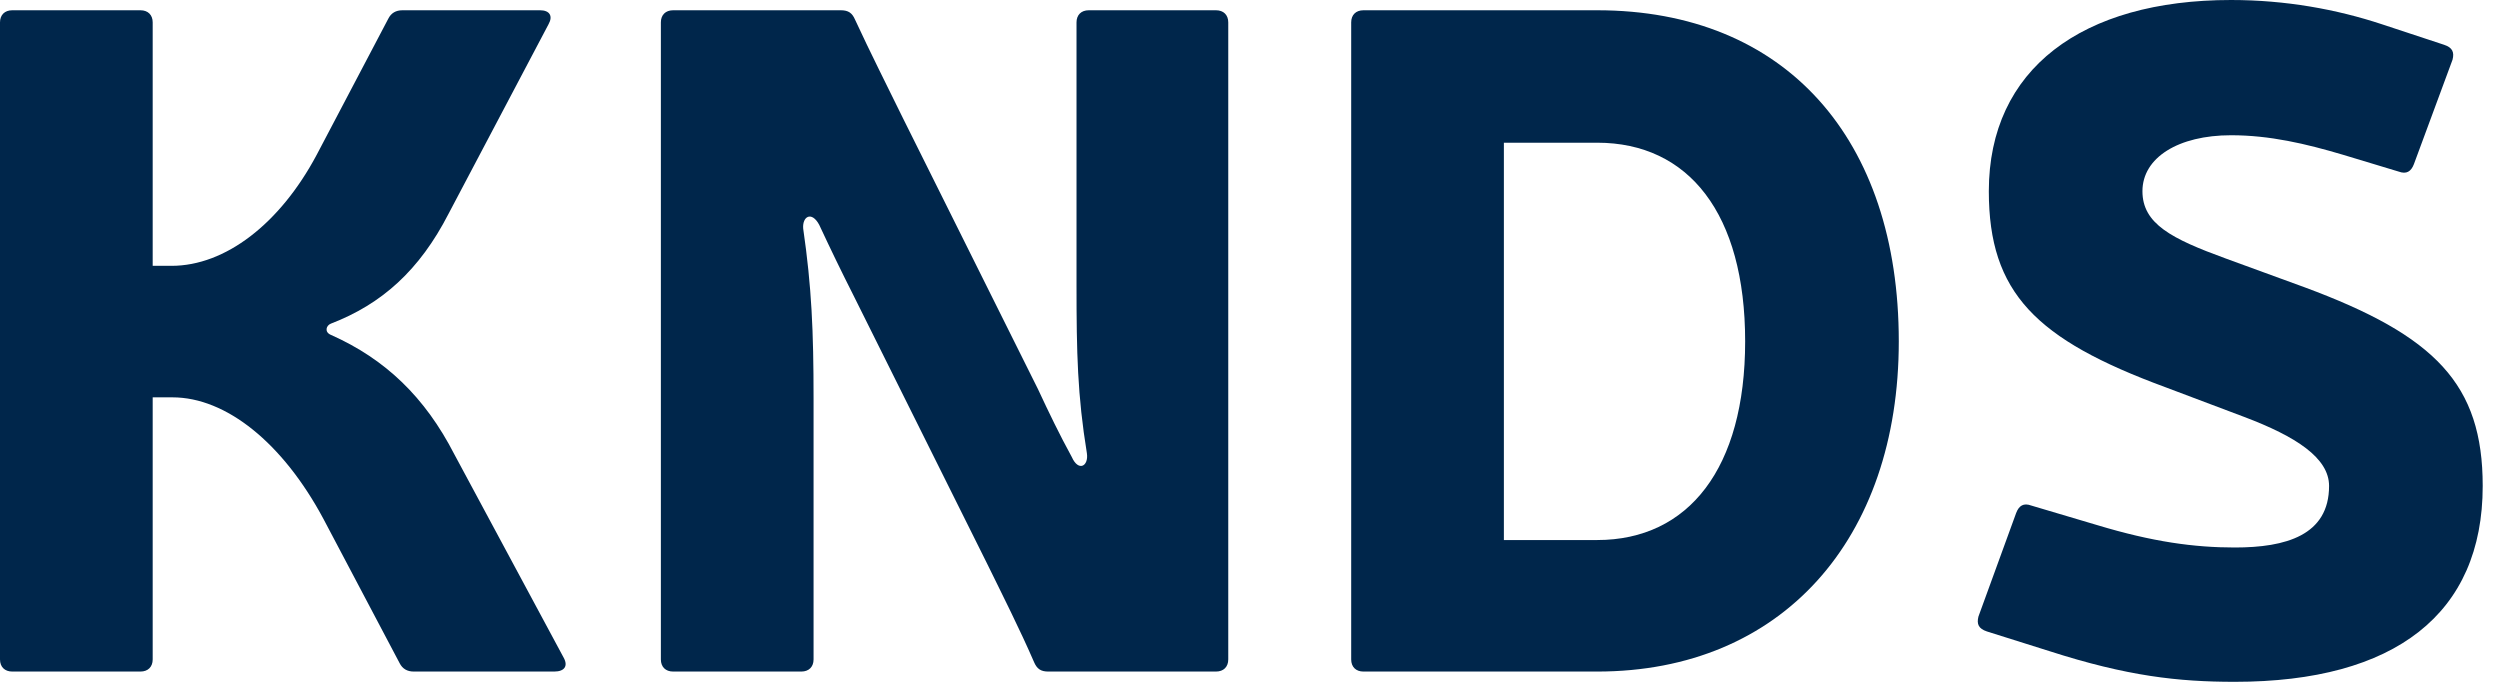
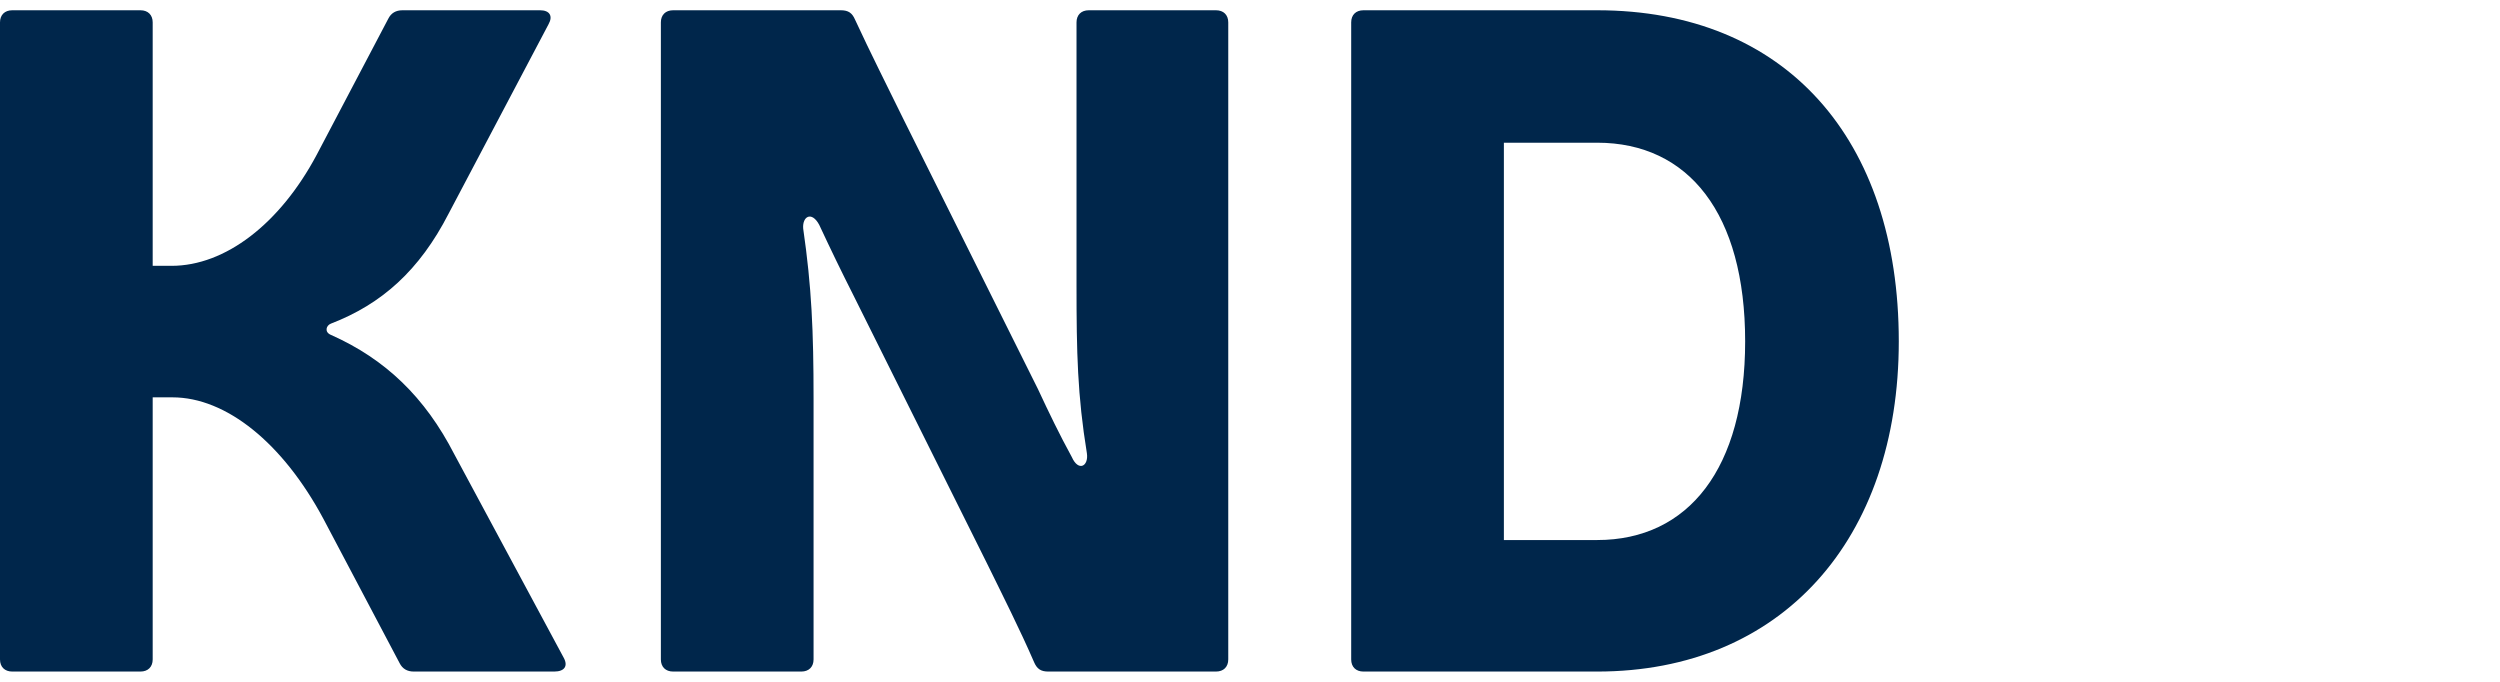
<svg xmlns="http://www.w3.org/2000/svg" width="132" height="36" viewBox="0 0 132 36" fill="none">
  <g id="KNDS_Logo">
    <g id="KNDS">
      <path d="M28.963 1.28L23.688 11.278C22.145 14.282 20.155 16.055 17.468 17.089C17.219 17.187 17.119 17.532 17.468 17.68C20.354 18.96 22.444 20.98 23.987 23.984L29.759 34.72C30.008 35.163 29.809 35.458 29.262 35.458H21.847C21.498 35.458 21.25 35.31 21.1 35.015L17.069 27.382C14.93 23.393 11.944 20.98 9.107 20.98H8.062V34.818C8.062 35.212 7.813 35.458 7.415 35.458H0.647C0.249 35.458 0 35.212 0 34.818V1.182C0 0.788 0.249 0.542 0.647 0.542H7.415C7.813 0.542 8.062 0.788 8.062 1.182V14.036H9.057C11.894 14.036 14.78 11.819 16.721 8.175L20.503 0.985C20.652 0.689 20.901 0.542 21.25 0.542H28.515C29.013 0.542 29.212 0.837 28.963 1.28Z" fill="#00264B" />
      <path d="M64.852 1.182V34.818C64.852 35.212 64.603 35.458 64.205 35.458H55.347C54.949 35.458 54.75 35.31 54.601 34.966C53.854 33.242 52.909 31.371 52.112 29.746L45.046 15.562C44.399 14.282 43.851 13.149 43.254 11.869C42.856 11.13 42.358 11.425 42.408 12.066C42.856 15.168 42.956 17.483 42.956 21.029V34.818C42.956 35.212 42.707 35.458 42.309 35.458H35.541C35.143 35.458 34.894 35.212 34.894 34.818V1.182C34.894 0.788 35.143 0.542 35.541 0.542H44.399C44.797 0.542 44.996 0.689 45.145 1.034C45.942 2.758 46.887 4.629 47.683 6.254L54.8 20.536C55.397 21.817 55.944 22.949 56.591 24.131C56.94 24.919 57.487 24.624 57.388 23.934C56.89 20.881 56.84 18.616 56.84 15.07V1.182C56.84 0.788 57.089 0.542 57.487 0.542H64.205C64.603 0.542 64.852 0.788 64.852 1.182Z" fill="#00264B" />
      <path d="M71.99 0.542H84.331C94.284 0.542 100.256 7.338 100.256 18.025C100.256 28.465 94.085 35.458 84.331 35.458H71.99C71.591 35.458 71.343 35.212 71.343 34.818V1.182C71.343 0.788 71.591 0.542 71.99 0.542ZM79.405 7.535V28.514H84.331C89.159 28.514 92.144 24.722 92.144 18.025C92.144 11.278 89.159 7.535 84.331 7.535H79.405Z" fill="#00264B" />
-       <path d="M118.496 22.014L114.316 20.438C107.498 17.926 105.01 15.464 105.01 10.096C105.01 3.644 109.937 0 117.799 0C120.686 0 123.373 0.492 125.762 1.28L129.046 2.364C129.494 2.512 129.594 2.758 129.494 3.152L127.454 8.668C127.304 9.062 127.056 9.209 126.658 9.062L123.721 8.175C121.731 7.584 119.84 7.141 117.799 7.141C115.013 7.141 113.121 8.323 113.121 10.096C113.121 11.819 114.664 12.607 117.501 13.642L121.681 15.168C128.598 17.729 131.087 20.29 131.087 25.658C131.087 32.405 126.458 36 117.998 36C115.013 36 112.325 35.705 108.195 34.375L104.91 33.341C104.462 33.193 104.363 32.947 104.462 32.553L106.453 27.086C106.602 26.692 106.851 26.544 107.249 26.692L110.733 27.726C113.669 28.613 115.859 28.908 117.998 28.908C120.686 28.908 122.975 28.268 122.975 25.658C122.975 24.181 121.233 23.048 118.496 22.014Z" fill="#00264B" />
    </g>
  </g>
</svg>